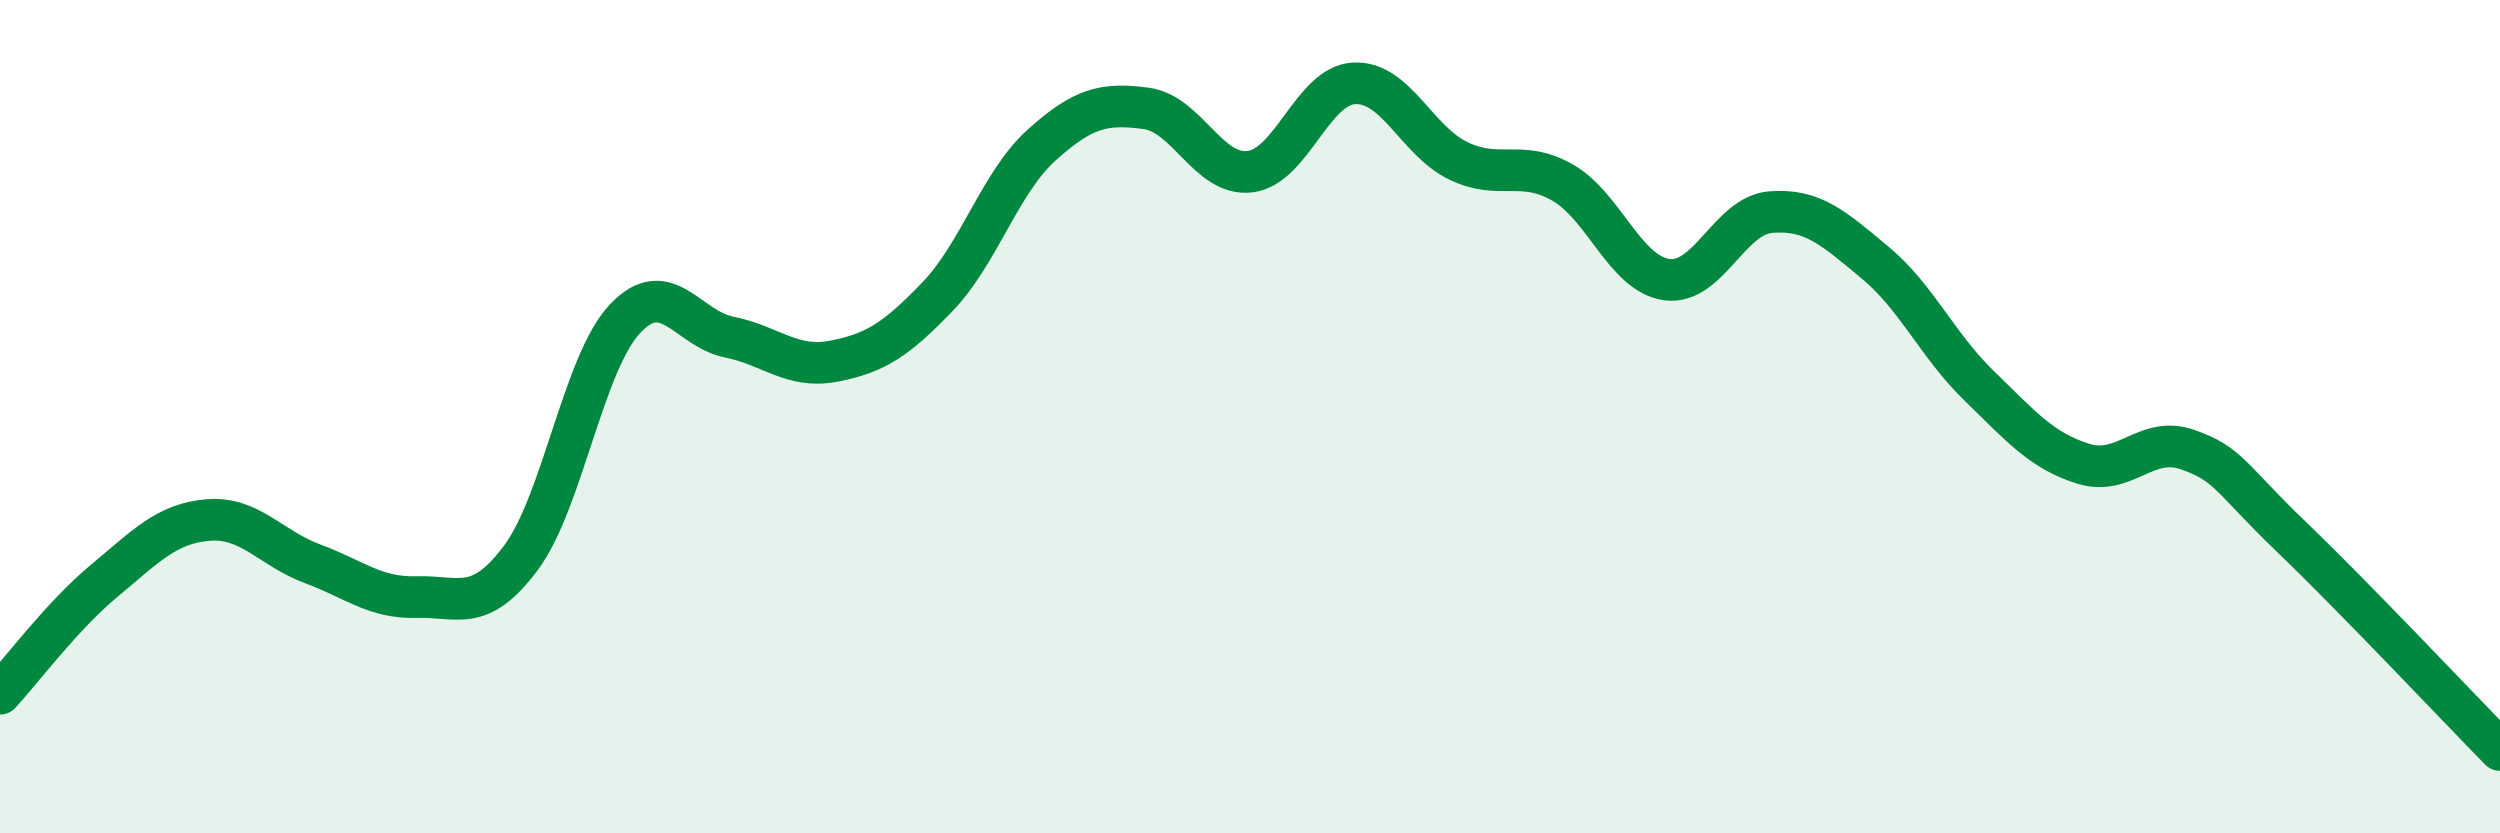
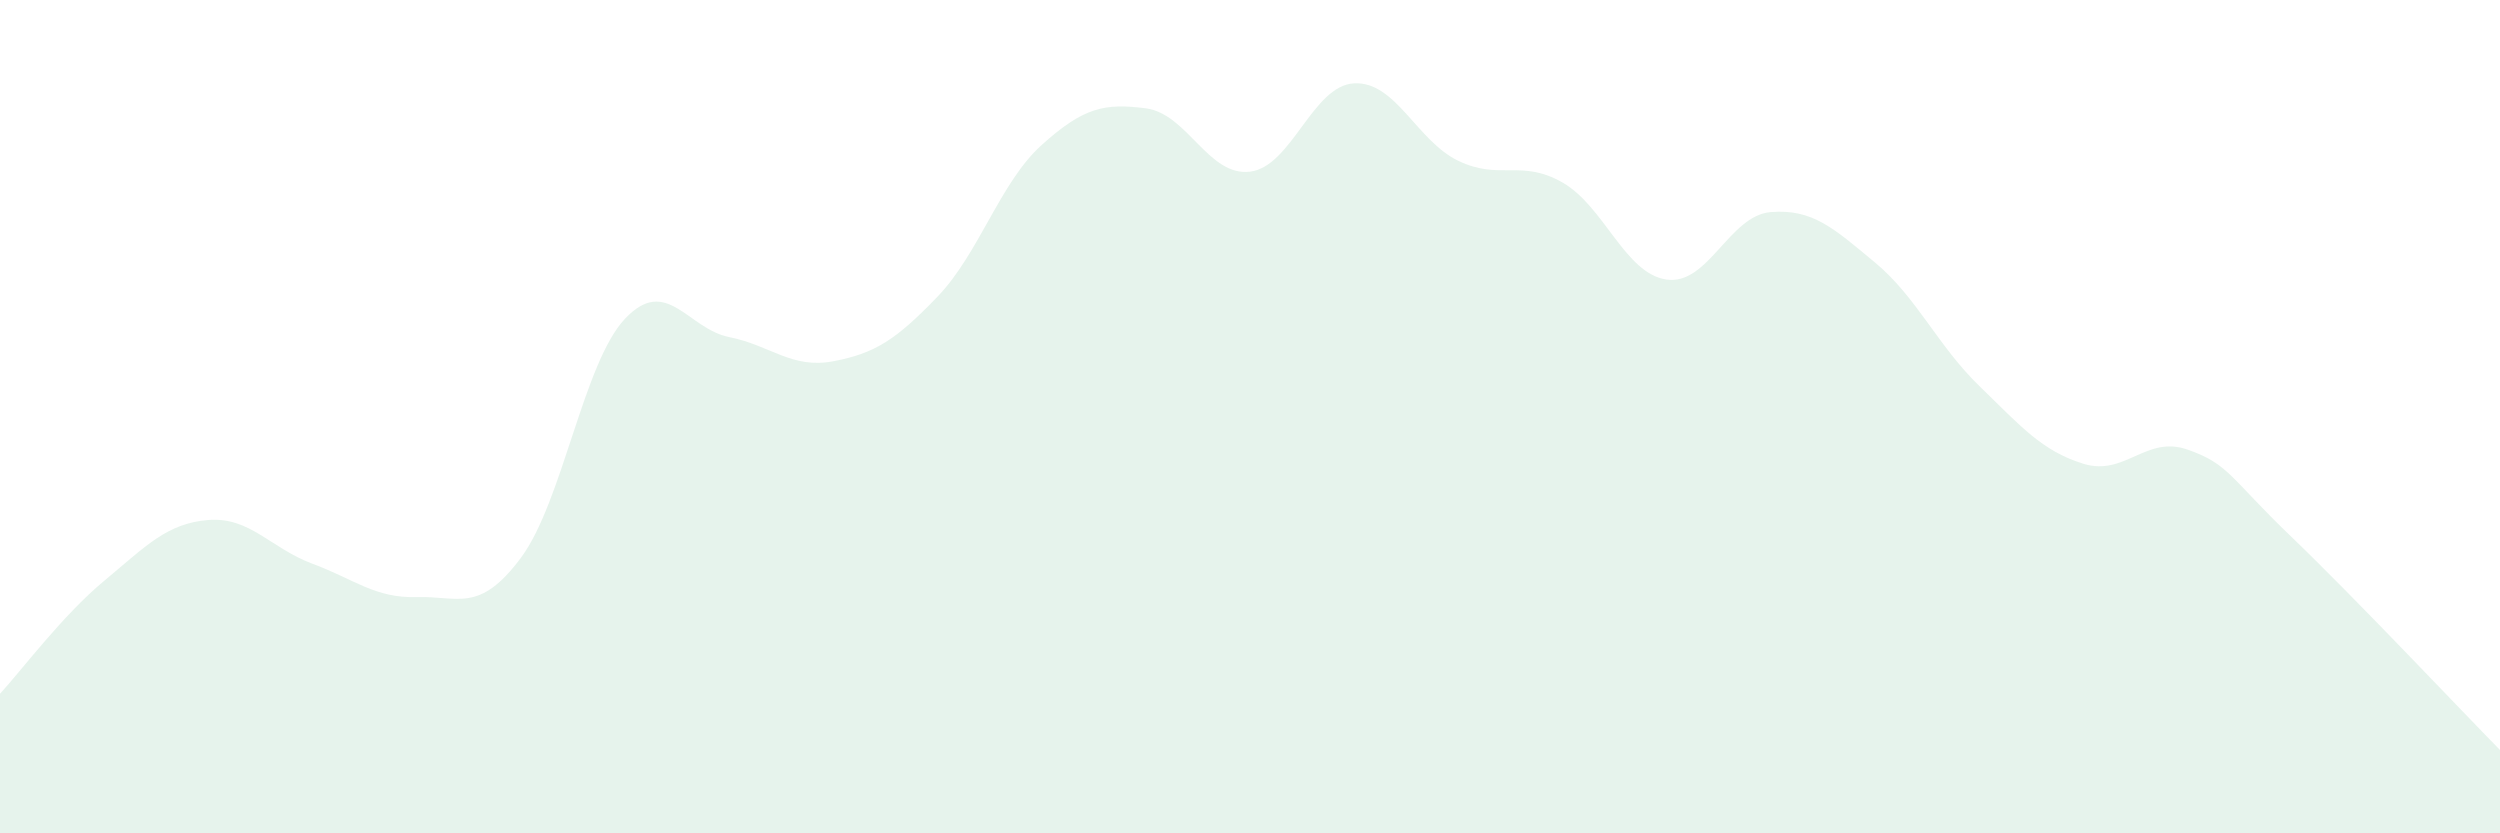
<svg xmlns="http://www.w3.org/2000/svg" width="60" height="20" viewBox="0 0 60 20">
  <path d="M 0,16.65 C 0.5,16.11 1.5,14.77 2.5,13.94 C 3.5,13.11 4,12.56 5,12.48 C 6,12.4 6.5,13.16 7.5,13.53 C 8.5,13.9 9,14.36 10,14.33 C 11,14.3 11.5,14.73 12.5,13.39 C 13.5,12.05 14,8.71 15,7.65 C 16,6.59 16.5,7.89 17.5,8.09 C 18.5,8.29 19,8.86 20,8.67 C 21,8.48 21.5,8.16 22.5,7.12 C 23.5,6.08 24,4.38 25,3.48 C 26,2.58 26.5,2.47 27.5,2.6 C 28.5,2.73 29,4.24 30,4.12 C 31,4 31.5,2.05 32.5,2 C 33.5,1.95 34,3.38 35,3.86 C 36,4.34 36.5,3.81 37.5,4.38 C 38.5,4.95 39,6.57 40,6.71 C 41,6.85 41.5,5.17 42.5,5.09 C 43.5,5.01 44,5.47 45,6.3 C 46,7.13 46.5,8.29 47.5,9.26 C 48.5,10.23 49,10.82 50,11.13 C 51,11.44 51.5,10.44 52.5,10.79 C 53.5,11.14 53.5,11.45 55,12.89 C 56.5,14.33 59,16.98 60,18L60 20L0 20Z" fill="#008740" opacity="0.1" stroke-linecap="round" stroke-linejoin="round" />
-   <path d="M 0,16.65 C 0.5,16.11 1.5,14.77 2.5,13.94 C 3.5,13.11 4,12.56 5,12.48 C 6,12.4 6.5,13.16 7.5,13.53 C 8.5,13.9 9,14.36 10,14.33 C 11,14.3 11.5,14.73 12.5,13.39 C 13.5,12.05 14,8.71 15,7.65 C 16,6.59 16.5,7.89 17.5,8.09 C 18.5,8.29 19,8.86 20,8.67 C 21,8.48 21.5,8.16 22.5,7.12 C 23.5,6.08 24,4.38 25,3.48 C 26,2.58 26.5,2.47 27.5,2.6 C 28.5,2.73 29,4.24 30,4.12 C 31,4 31.5,2.05 32.5,2 C 33.5,1.95 34,3.38 35,3.86 C 36,4.34 36.5,3.81 37.5,4.38 C 38.5,4.95 39,6.57 40,6.71 C 41,6.85 41.5,5.17 42.5,5.09 C 43.5,5.01 44,5.47 45,6.3 C 46,7.13 46.5,8.29 47.5,9.26 C 48.5,10.23 49,10.82 50,11.13 C 51,11.44 51.5,10.44 52.5,10.79 C 53.5,11.14 53.5,11.45 55,12.89 C 56.5,14.33 59,16.98 60,18" stroke="#008740" stroke-width="1" fill="none" stroke-linecap="round" stroke-linejoin="round" />
</svg>